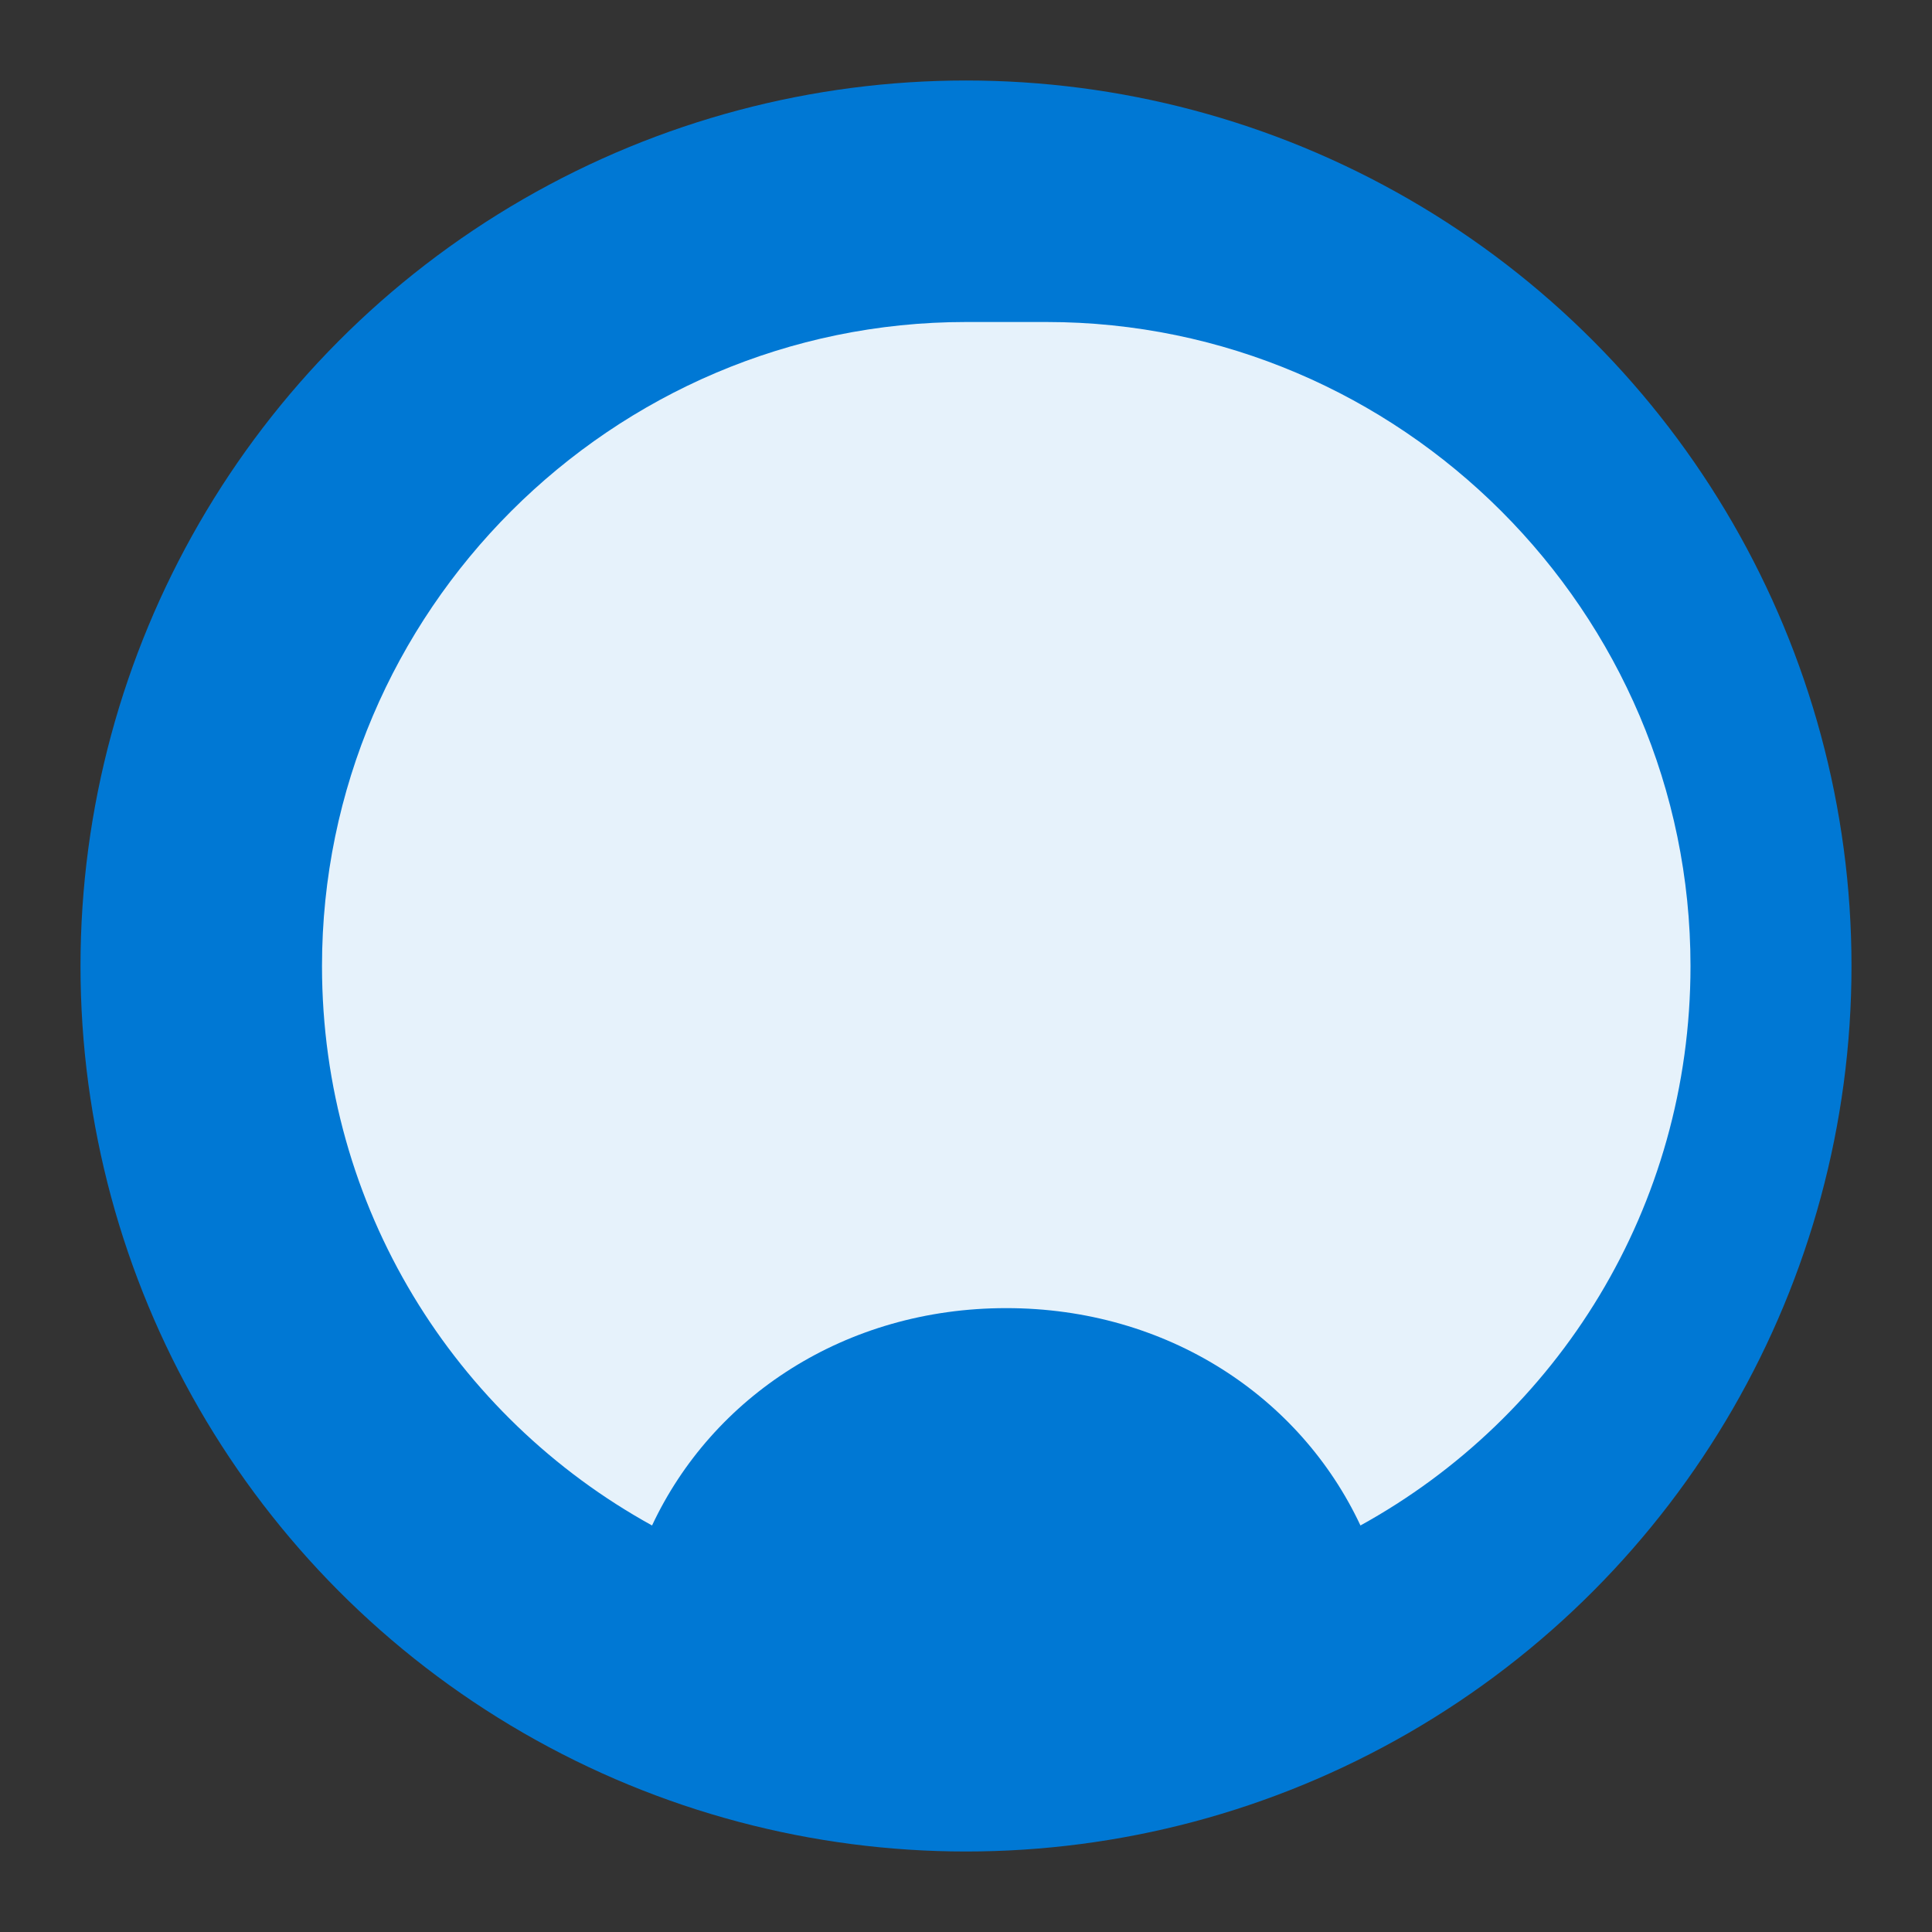
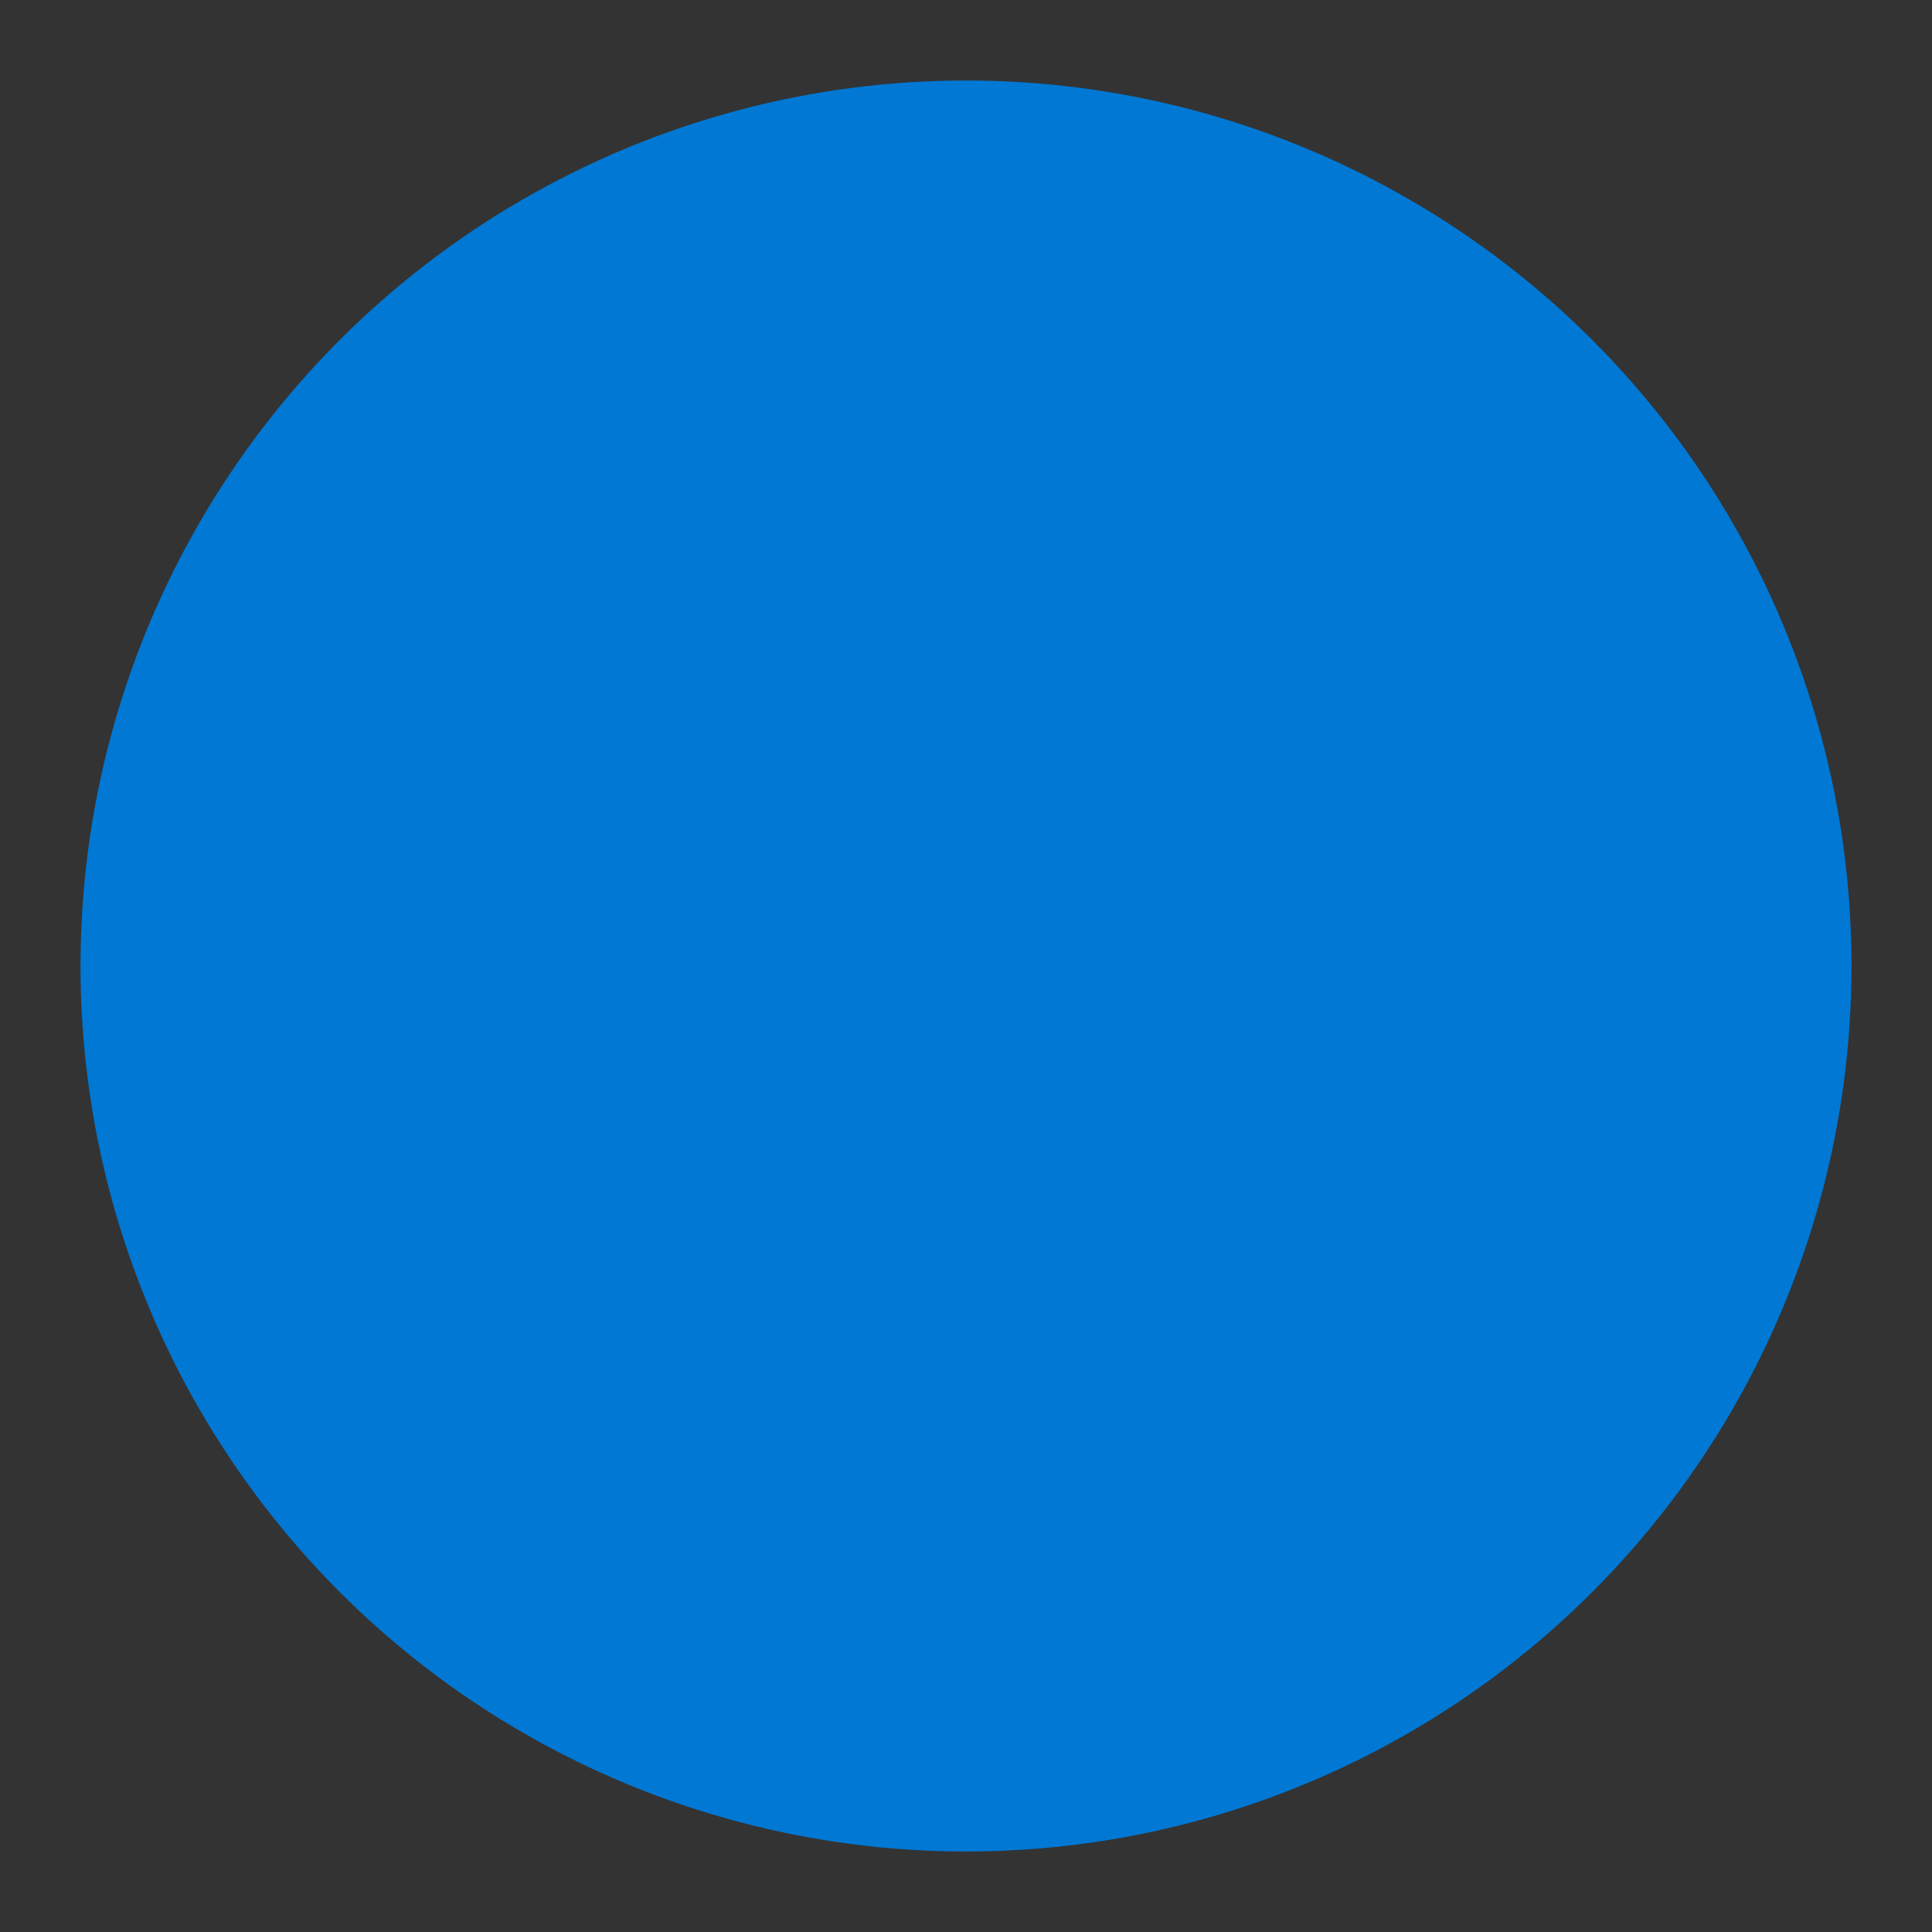
<svg xmlns="http://www.w3.org/2000/svg" viewBox="0 0 48 48" width="48" height="48">
  <rect x="0" y="0" width="48" height="48" fill="#333333" stroke="none" />
  <circle cx="24" cy="24" r="22" fill="#0078d4" />
-   <path d="M24 8C15.2 8 8 15.2 8 24c0 6 3.3 11.2 8.2 13.9 1.5-3.2 4.8-5.4 8.8-5.4 4 0 7.3 2.2 8.8 5.4C38.7 35.2 42 30 42 24c0-8.8-7.2-16-16-16z" fill="#fff" opacity="0.9" />
</svg>